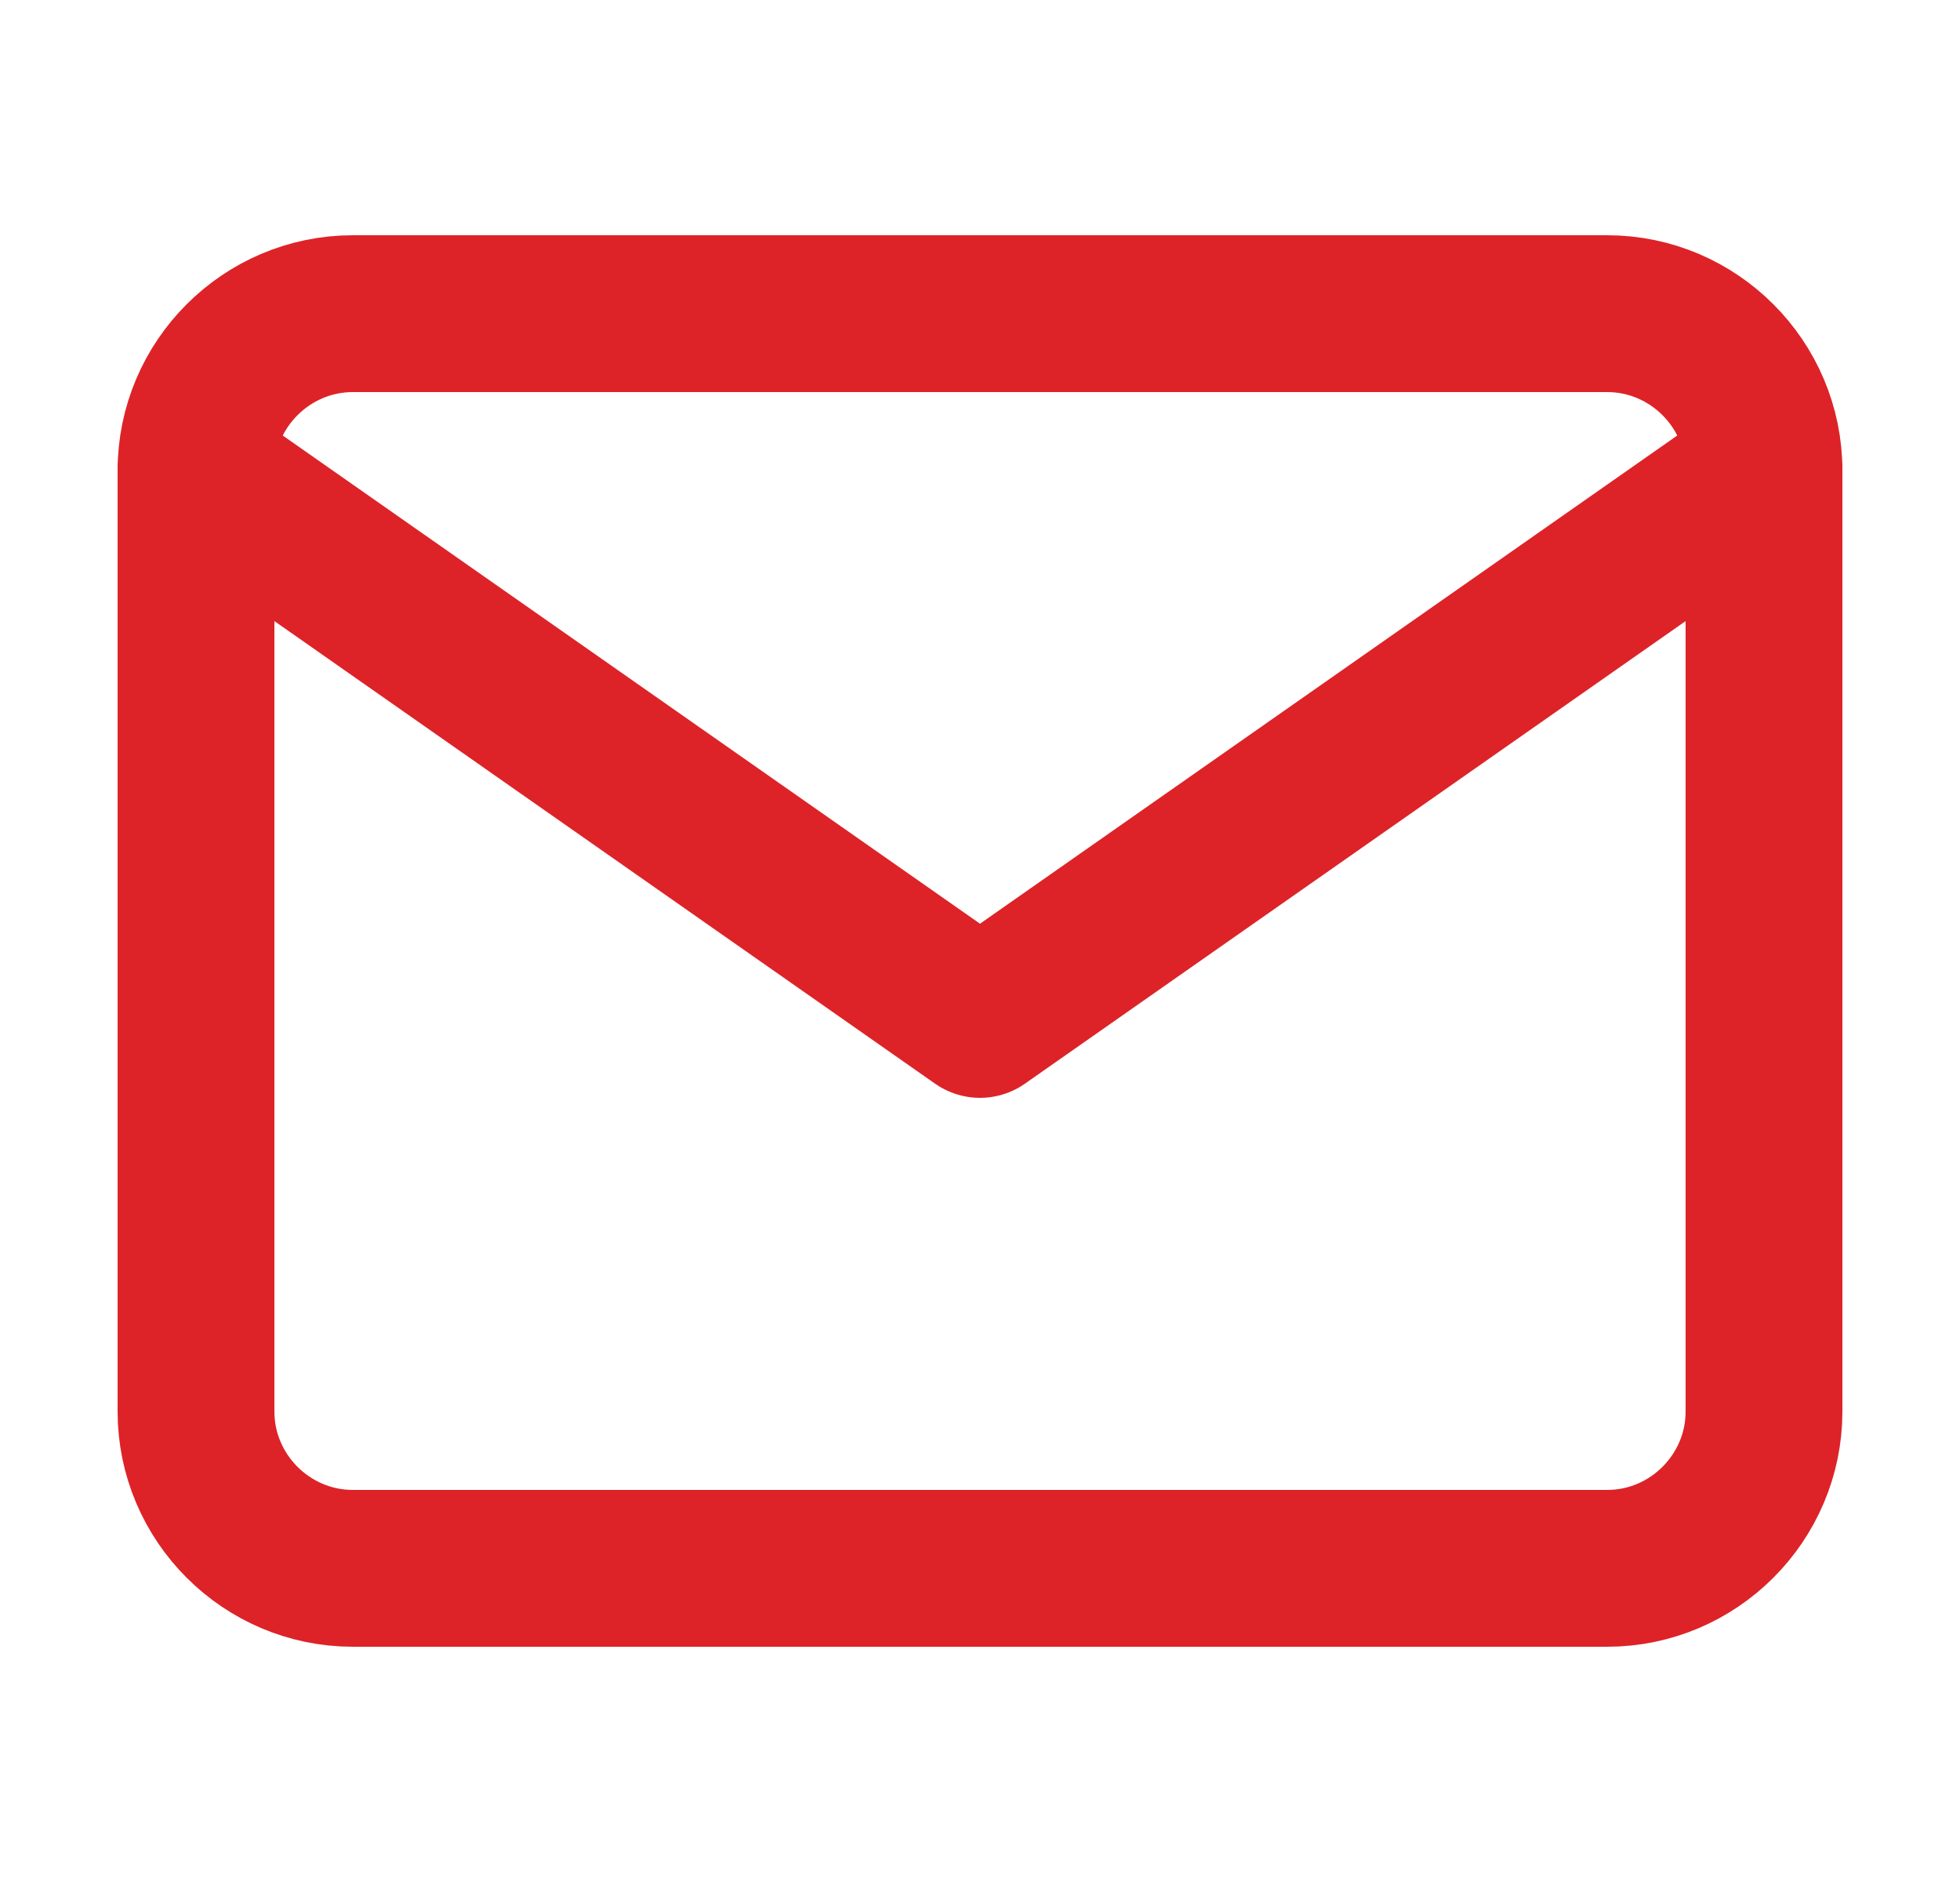
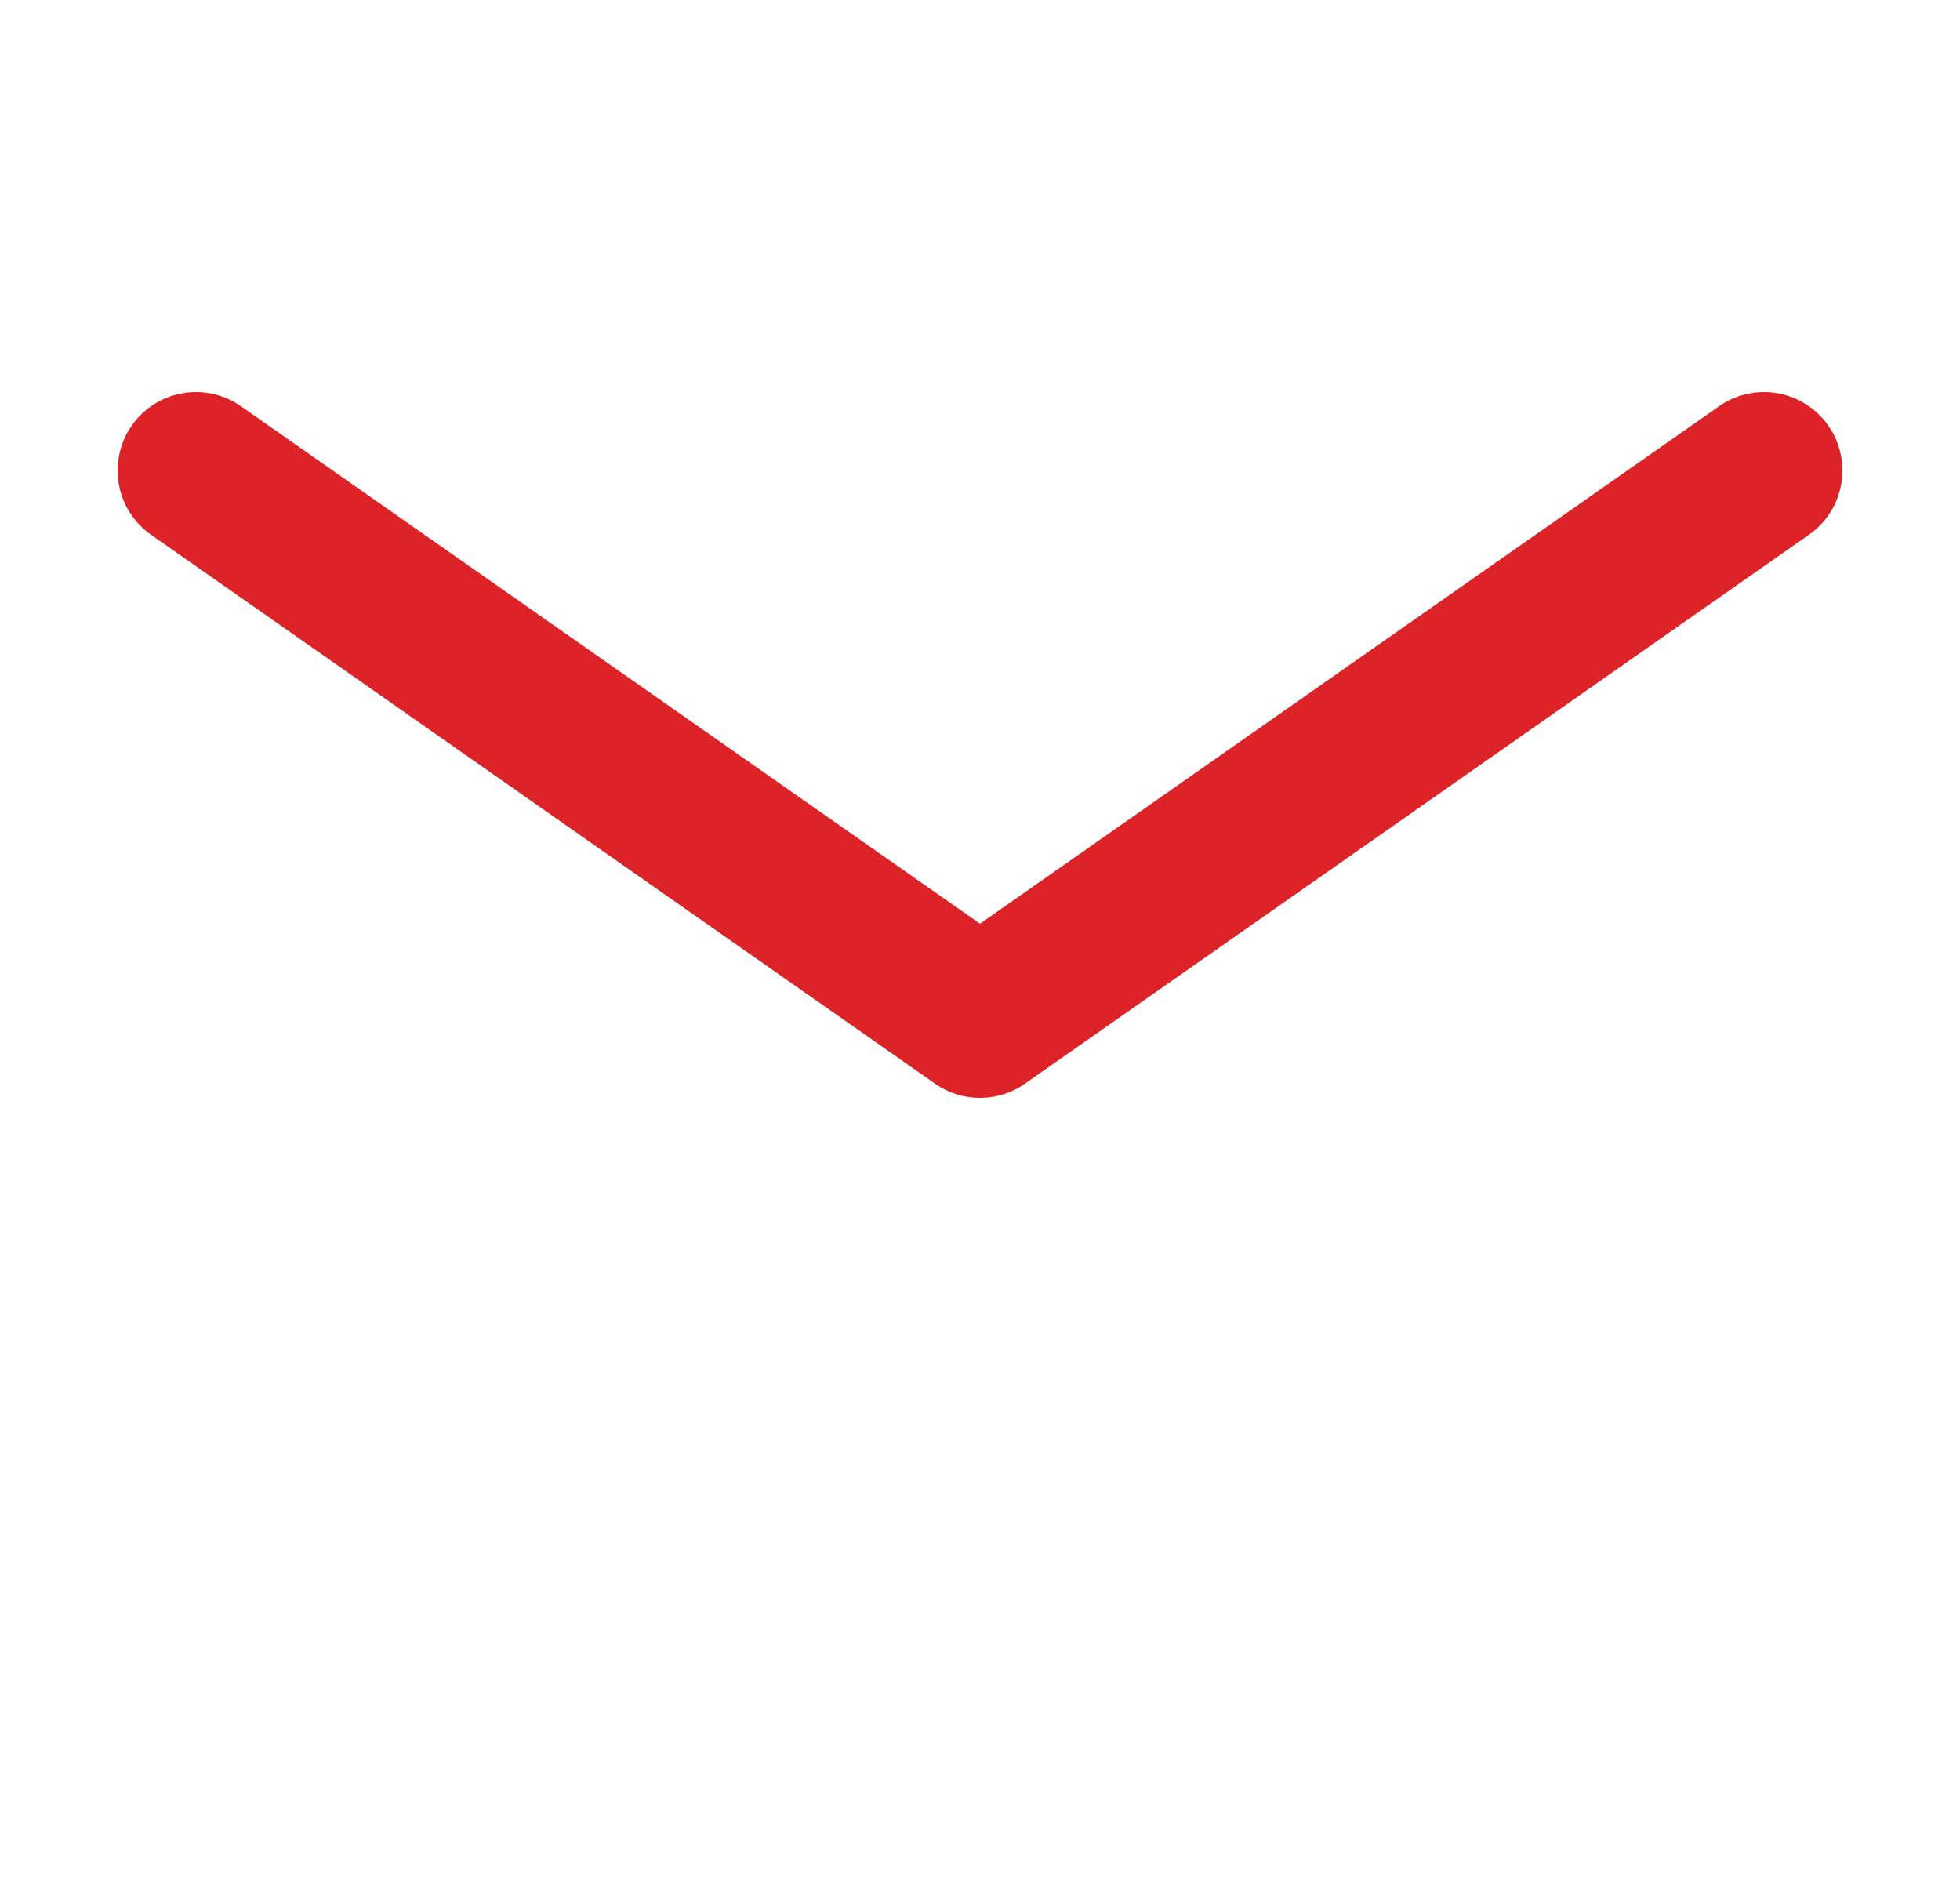
<svg xmlns="http://www.w3.org/2000/svg" width="25" height="24" viewBox="0 0 25 24" fill="none">
-   <path d="M4.5 4H20.5C21.6 4 22.5 4.9 22.5 6V18C22.5 19.1 21.6 20 20.5 20H4.5C3.4 20 2.5 19.1 2.5 18V6C2.5 4.9 3.4 4 4.5 4Z" stroke="#DD2328" stroke-width="2" stroke-linecap="round" stroke-linejoin="round" />
  <path d="M22.5 6L12.5 13L2.5 6" stroke="#DD2328" stroke-width="2" stroke-linecap="round" stroke-linejoin="round" />
</svg>